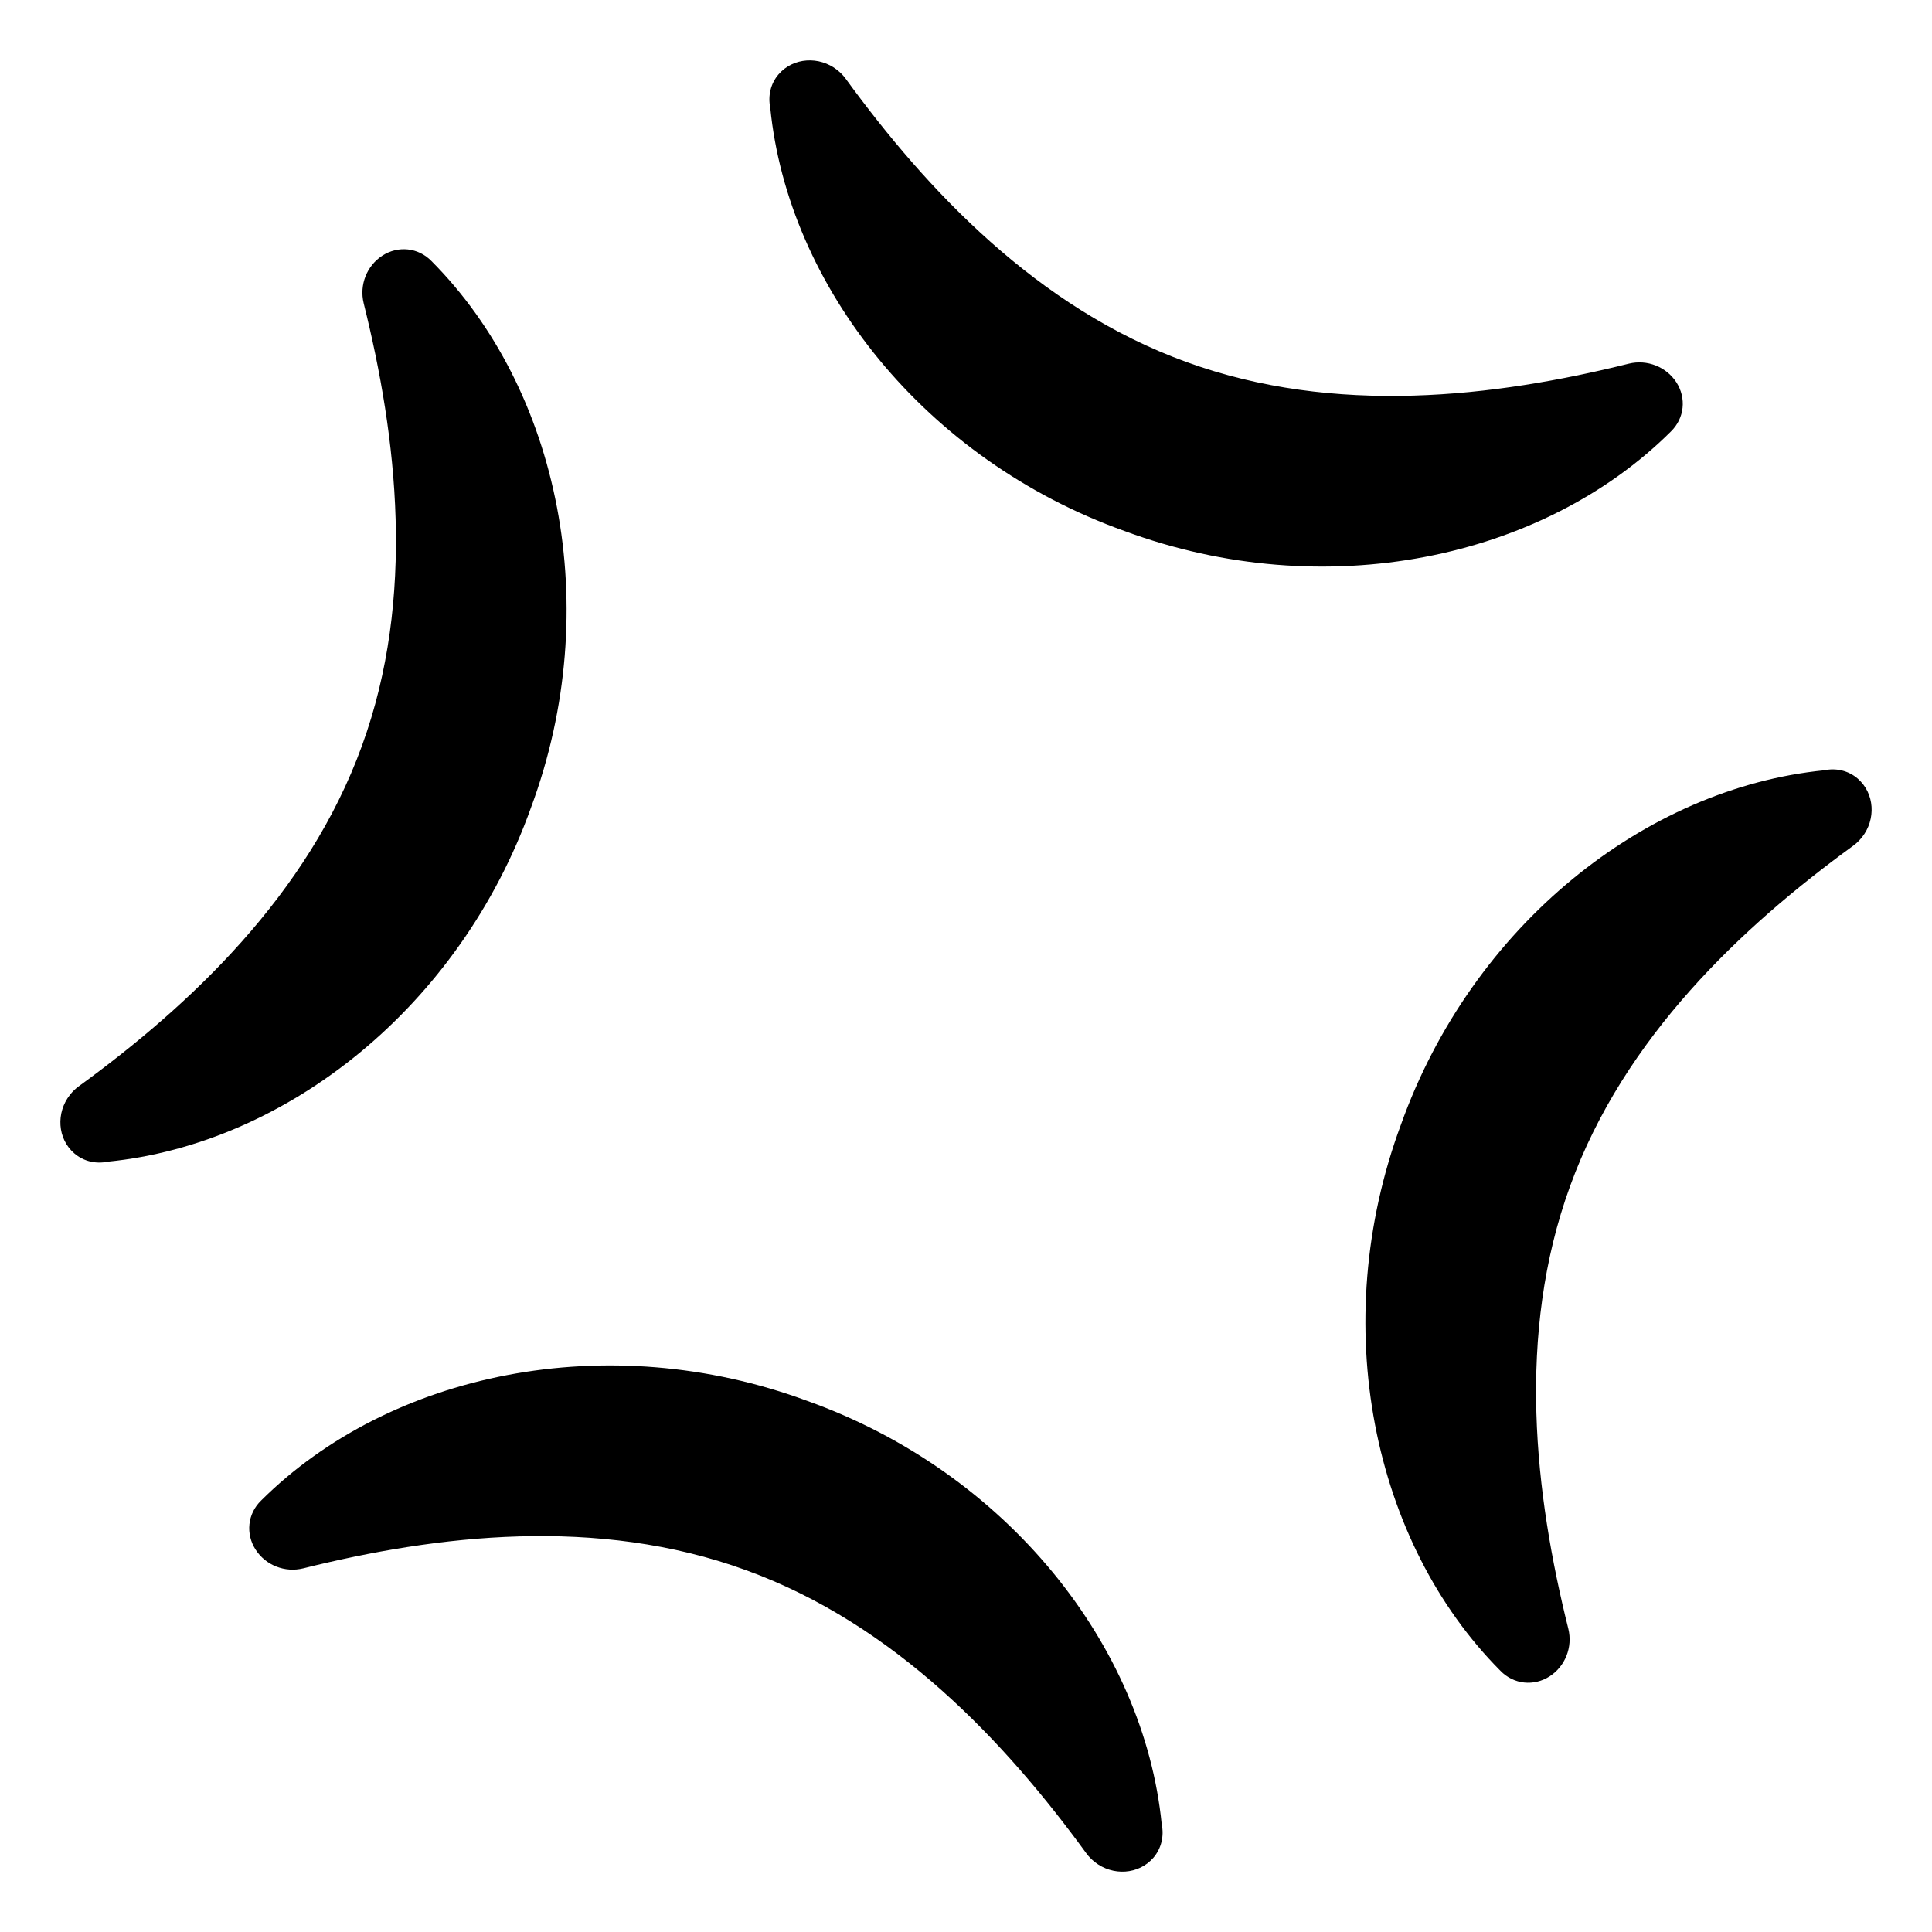
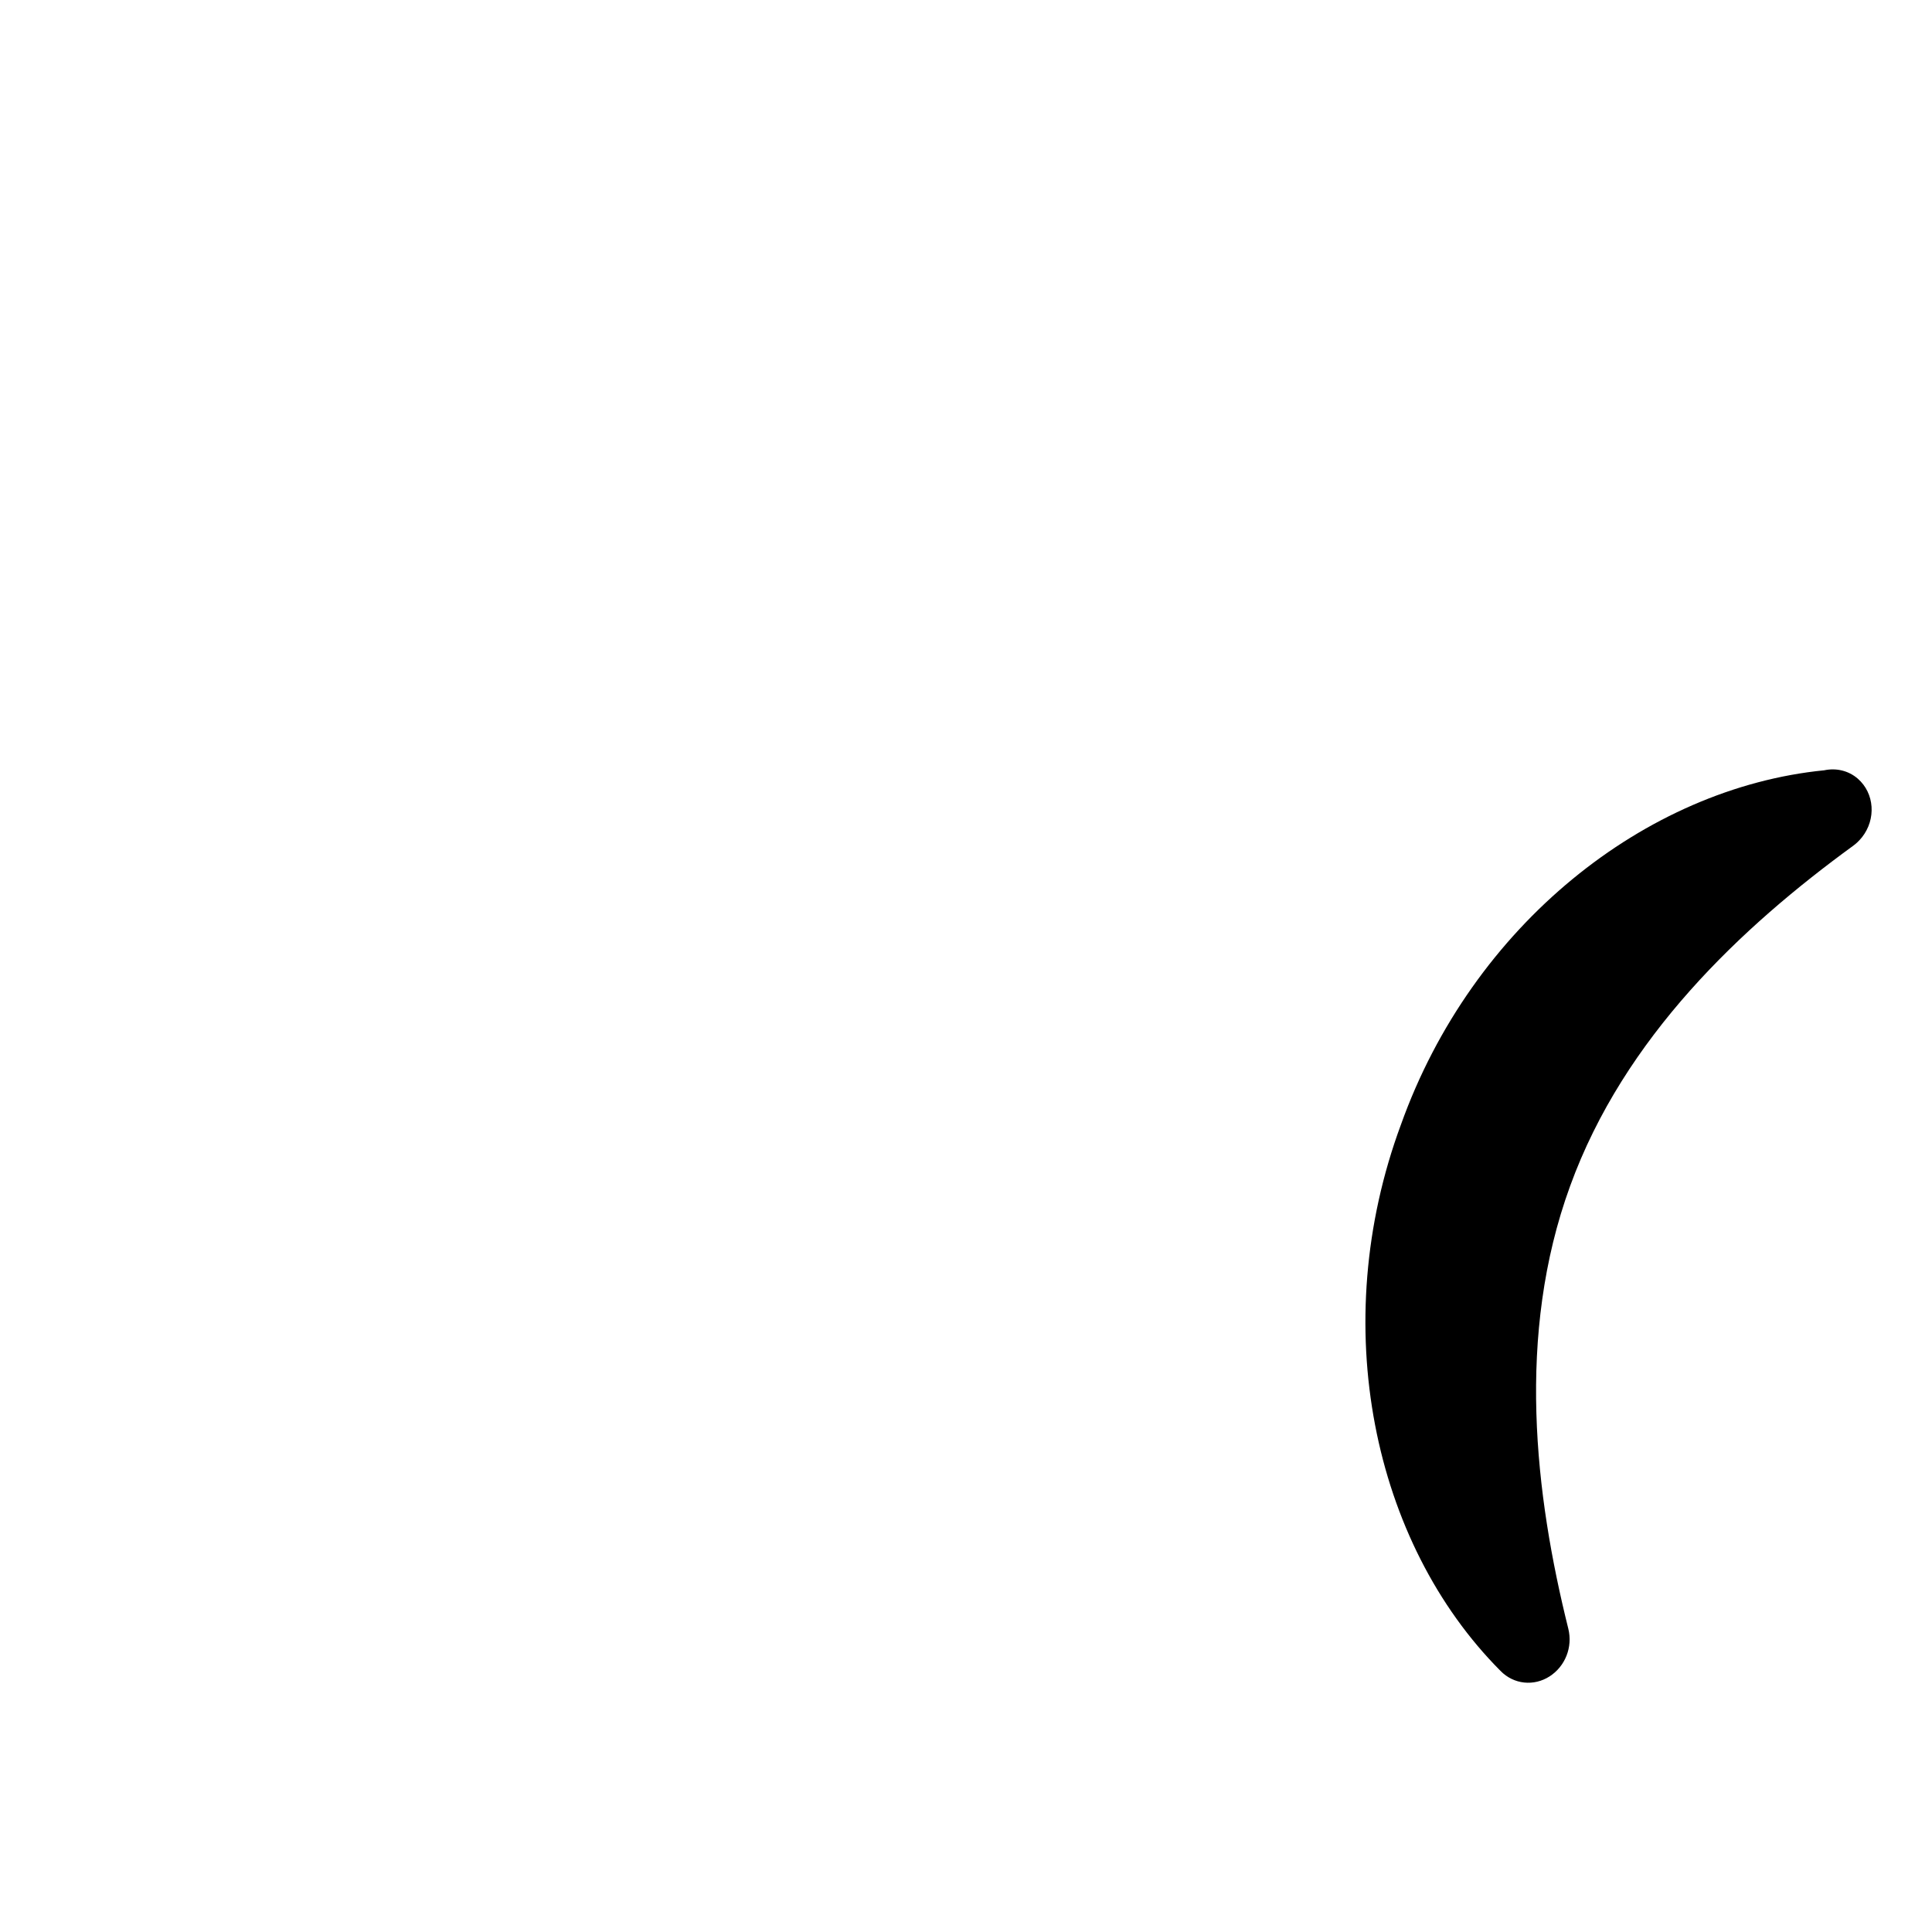
<svg xmlns="http://www.w3.org/2000/svg" viewBox="0 0 64 64" enable-background="new 0 0 64 64">
-   <path d="m25.516 3.571c.588 5.918 5.123 11.657 11.735 14.019 6.637 2.459 13.852.932 18.098-3.294.456-.443.517-1.111.184-1.63-.334-.516-.97-.767-1.576-.619-4.43 1.103-9.737 1.739-14.666-.059-4.934-1.791-8.59-5.691-11.276-9.38-.076-.106-.166-.196-.263-.275-.005-.005-.012-.011-.018-.015-.594-.468-1.454-.419-1.941.142-.269.311-.358.718-.277 1.111" />
-   <path d="m38.483 60.43c-.588-5.918-5.122-11.657-11.735-14.021-6.636-2.457-13.851-.93-18.097 3.297-.456.441-.517 1.111-.184 1.627.334.519.969.77 1.577.621 4.429-1.103 9.737-1.739 14.666.059 4.933 1.789 8.589 5.689 11.276 9.381.075.104.165.195.263.274.006.003.012.009.018.015.594.469 1.453.418 1.939-.141.269-.313.359-.722.277-1.112" />
  <path d="m60.429 25.517c-5.918.588-11.656 5.122-14.02 11.735-2.458 6.635-.931 13.85 3.295 18.096.443.456 1.111.517 1.629.184.518-.334.769-.969.62-1.576-1.103-4.428-1.739-9.736.059-14.666 1.79-4.933 5.688-8.588 9.38-11.275.105-.077.197-.167.275-.264.004-.005.01-.011.015-.017.469-.595.419-1.454-.142-1.941-.311-.269-.719-.359-1.111-.276" />
-   <path d="m3.571 38.482c5.918-.588 11.657-5.122 14.02-11.733 2.458-6.636.931-13.852-3.295-18.098-.442-.456-1.111-.517-1.629-.183-.517.335-.768.97-.62 1.576 1.103 4.43 1.739 9.738-.059 14.667-1.79 4.933-5.69 8.589-9.38 11.275-.105.075-.196.164-.275.262-.004.006-.01.013-.015.019-.468.592-.418 1.454.141 1.938.312.27.719.359 1.112.277" />
</svg>